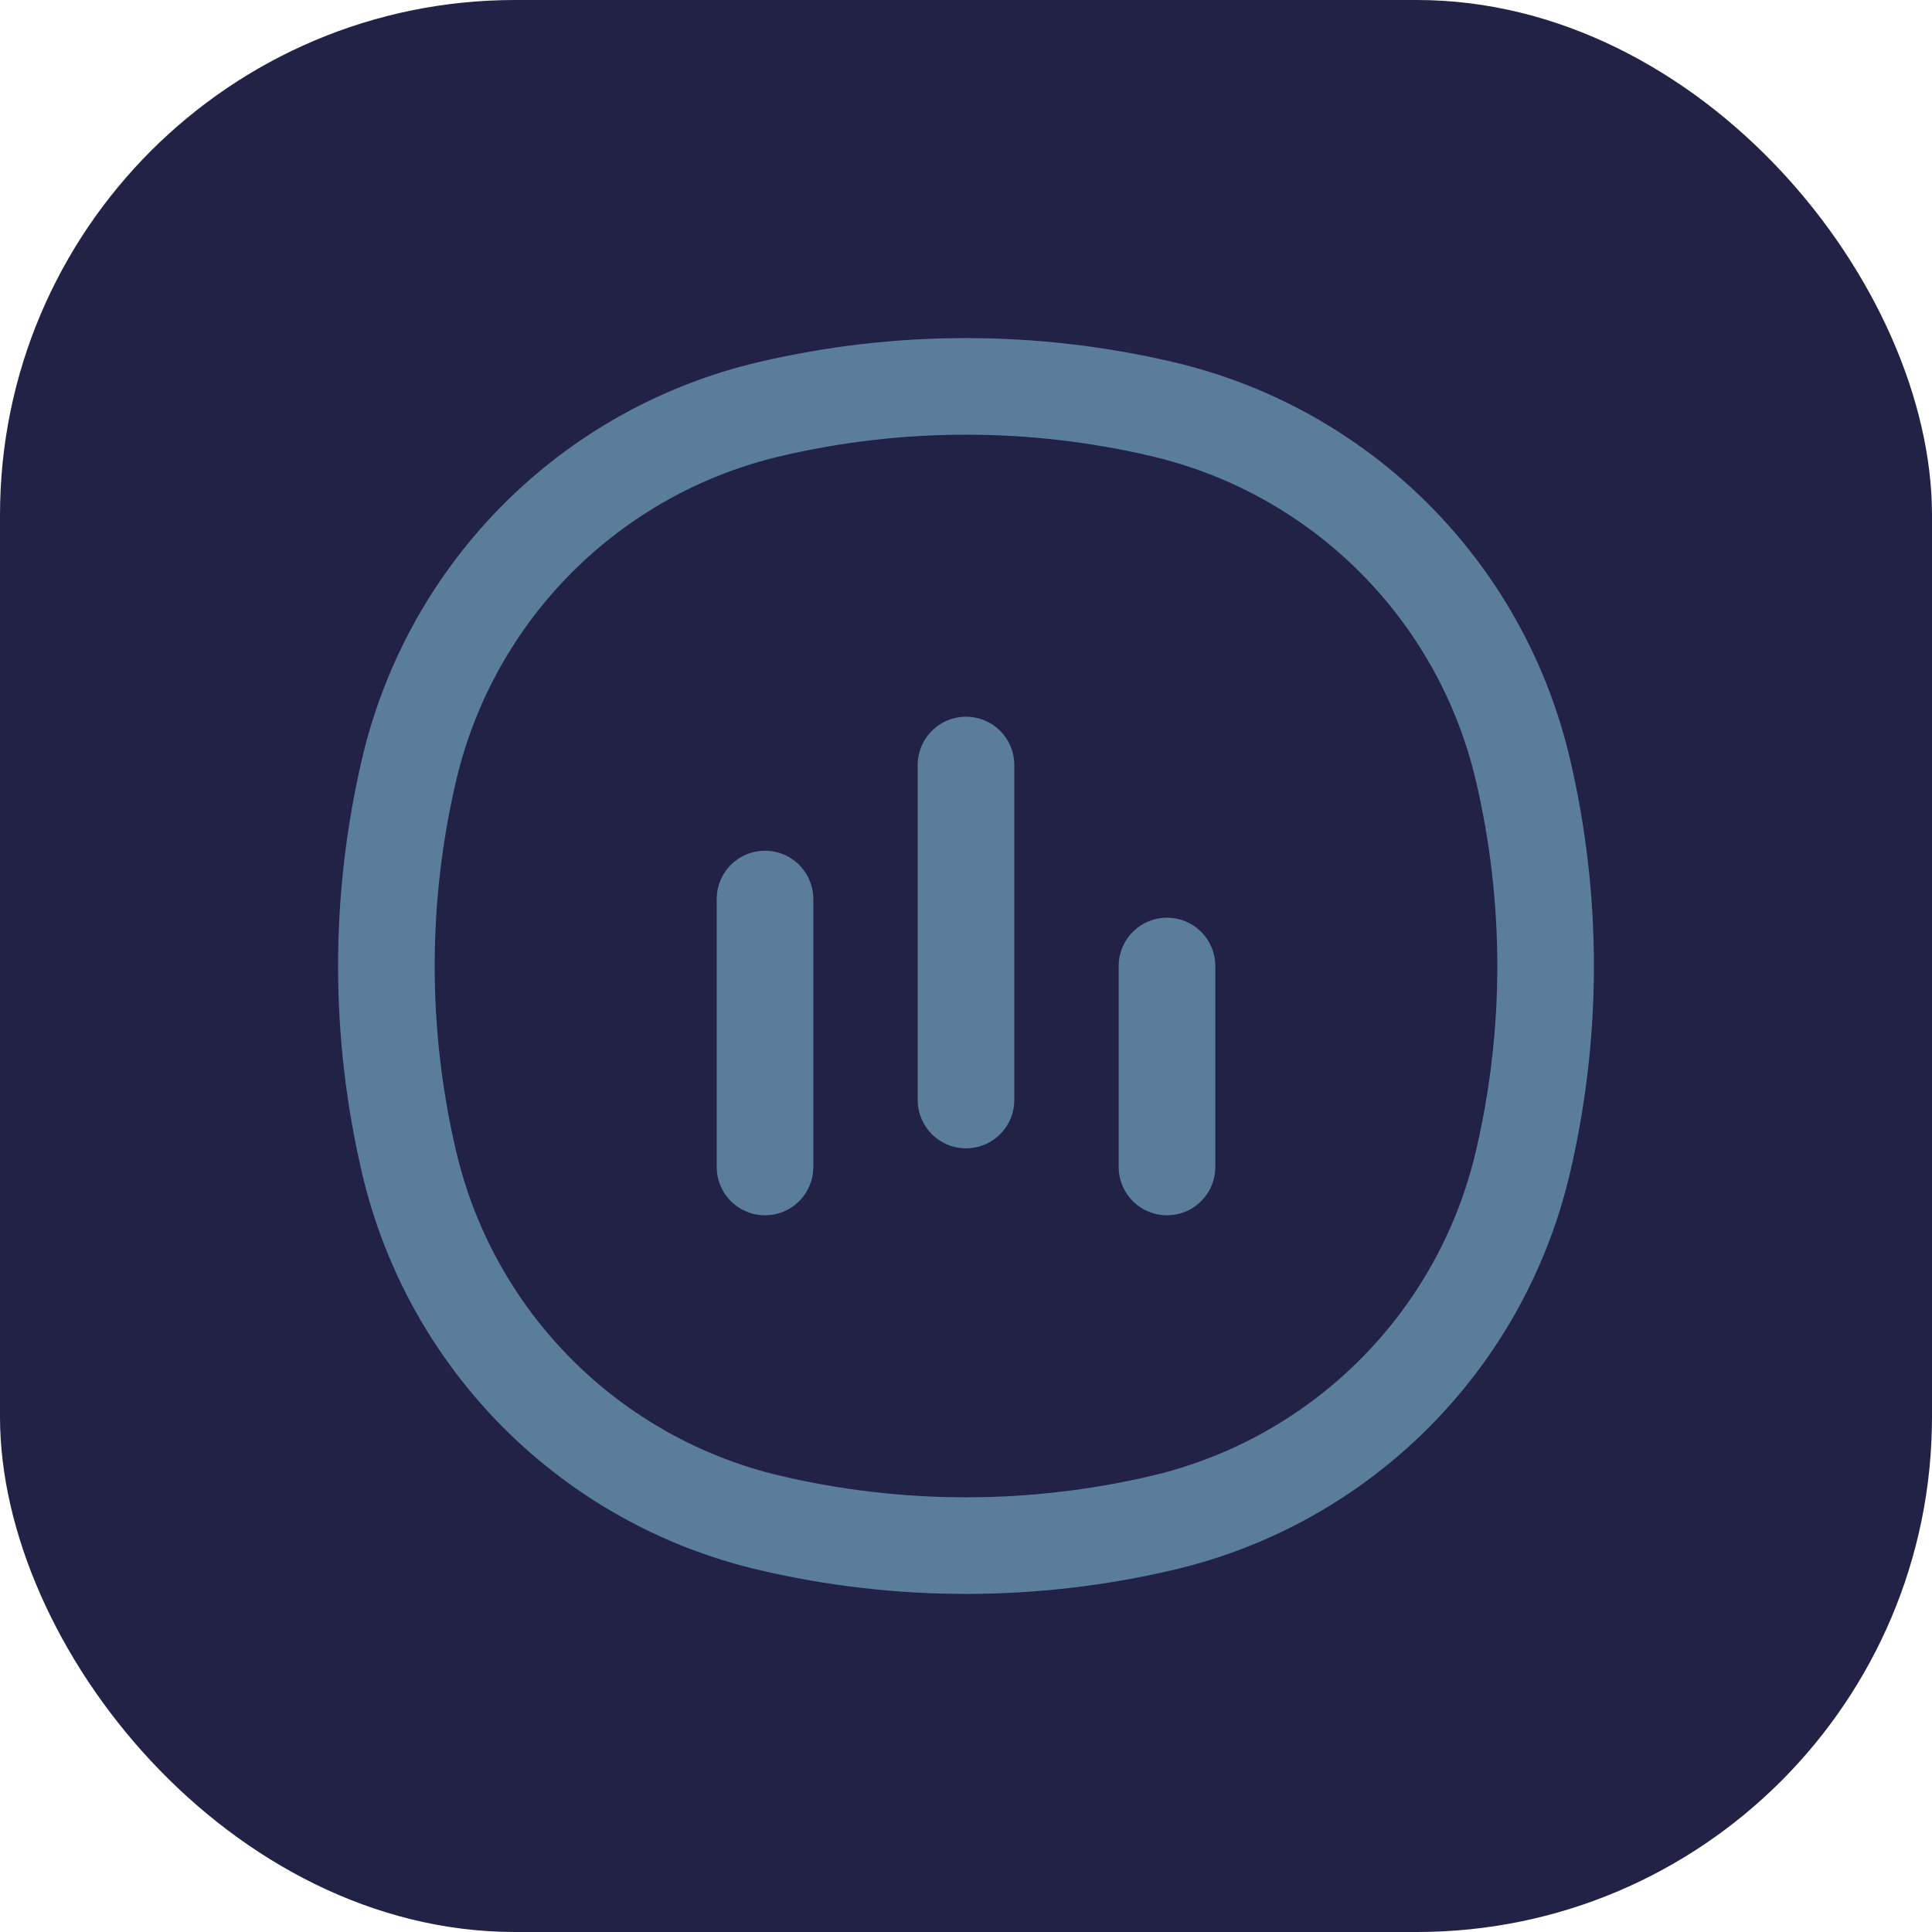
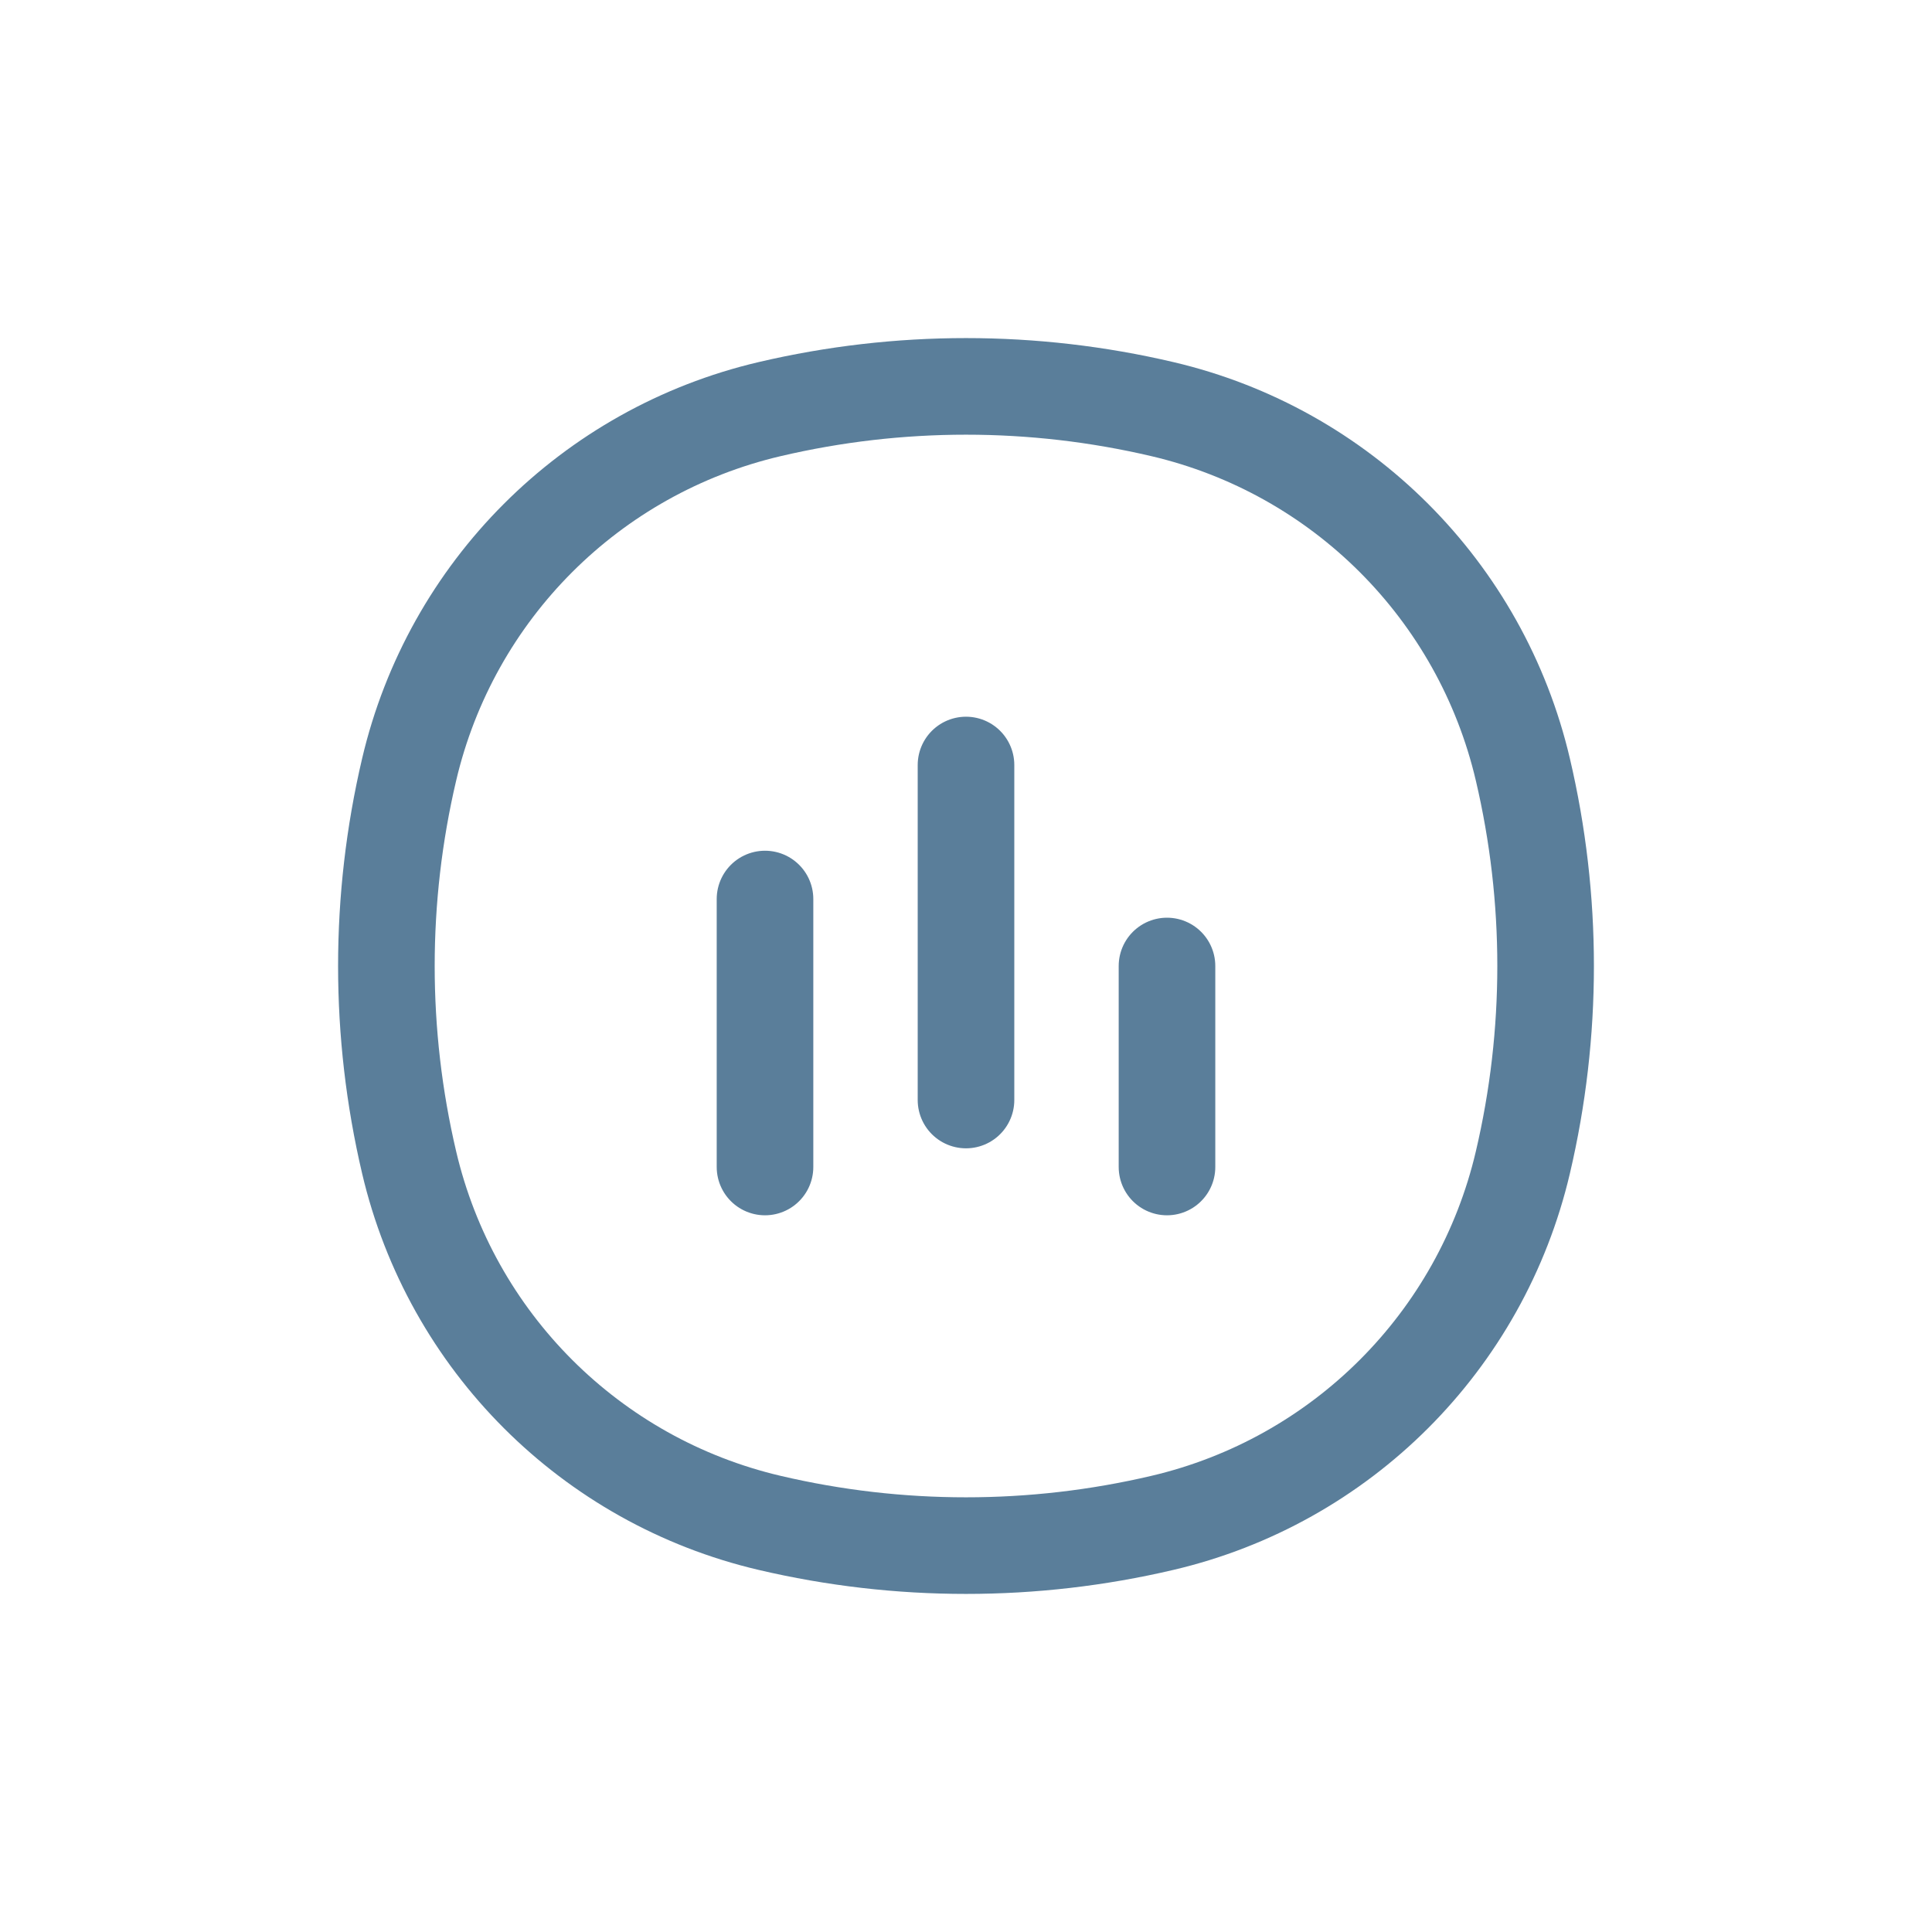
<svg xmlns="http://www.w3.org/2000/svg" width="30" height="30" viewBox="0 0 30 30" fill="none">
-   <rect width="30" height="30" rx="8" fill="#212246" />
-   <path d="M6.353 11.95C7.004 9.173 9.173 7.004 11.95 6.353C13.956 5.882 16.044 5.882 18.05 6.353C20.827 7.004 22.996 9.173 23.647 11.95C24.118 13.956 24.118 16.044 23.647 18.05C22.996 20.827 20.827 22.996 18.05 23.647C16.044 24.118 13.956 24.118 11.95 23.647C9.173 22.996 7.004 20.827 6.353 18.05C5.882 16.044 5.882 13.956 6.353 11.95Z" fill="#212246" />
  <path d="M11.879 18.121V13.96M18.121 18.121V15M15 17.081V11.879M6.353 18.05C5.882 16.044 5.882 13.956 6.353 11.95C7.004 9.173 9.173 7.004 11.95 6.353C13.956 5.882 16.044 5.882 18.05 6.353C20.827 7.004 22.996 9.173 23.647 11.95C24.118 13.956 24.118 16.044 23.647 18.05C22.996 20.827 20.827 22.996 18.05 23.647C16.044 24.118 13.956 24.118 11.95 23.647C9.173 22.996 7.004 20.827 6.353 18.05Z" stroke="#5A7E9A" stroke-width="1.5" stroke-linecap="round" />
</svg>